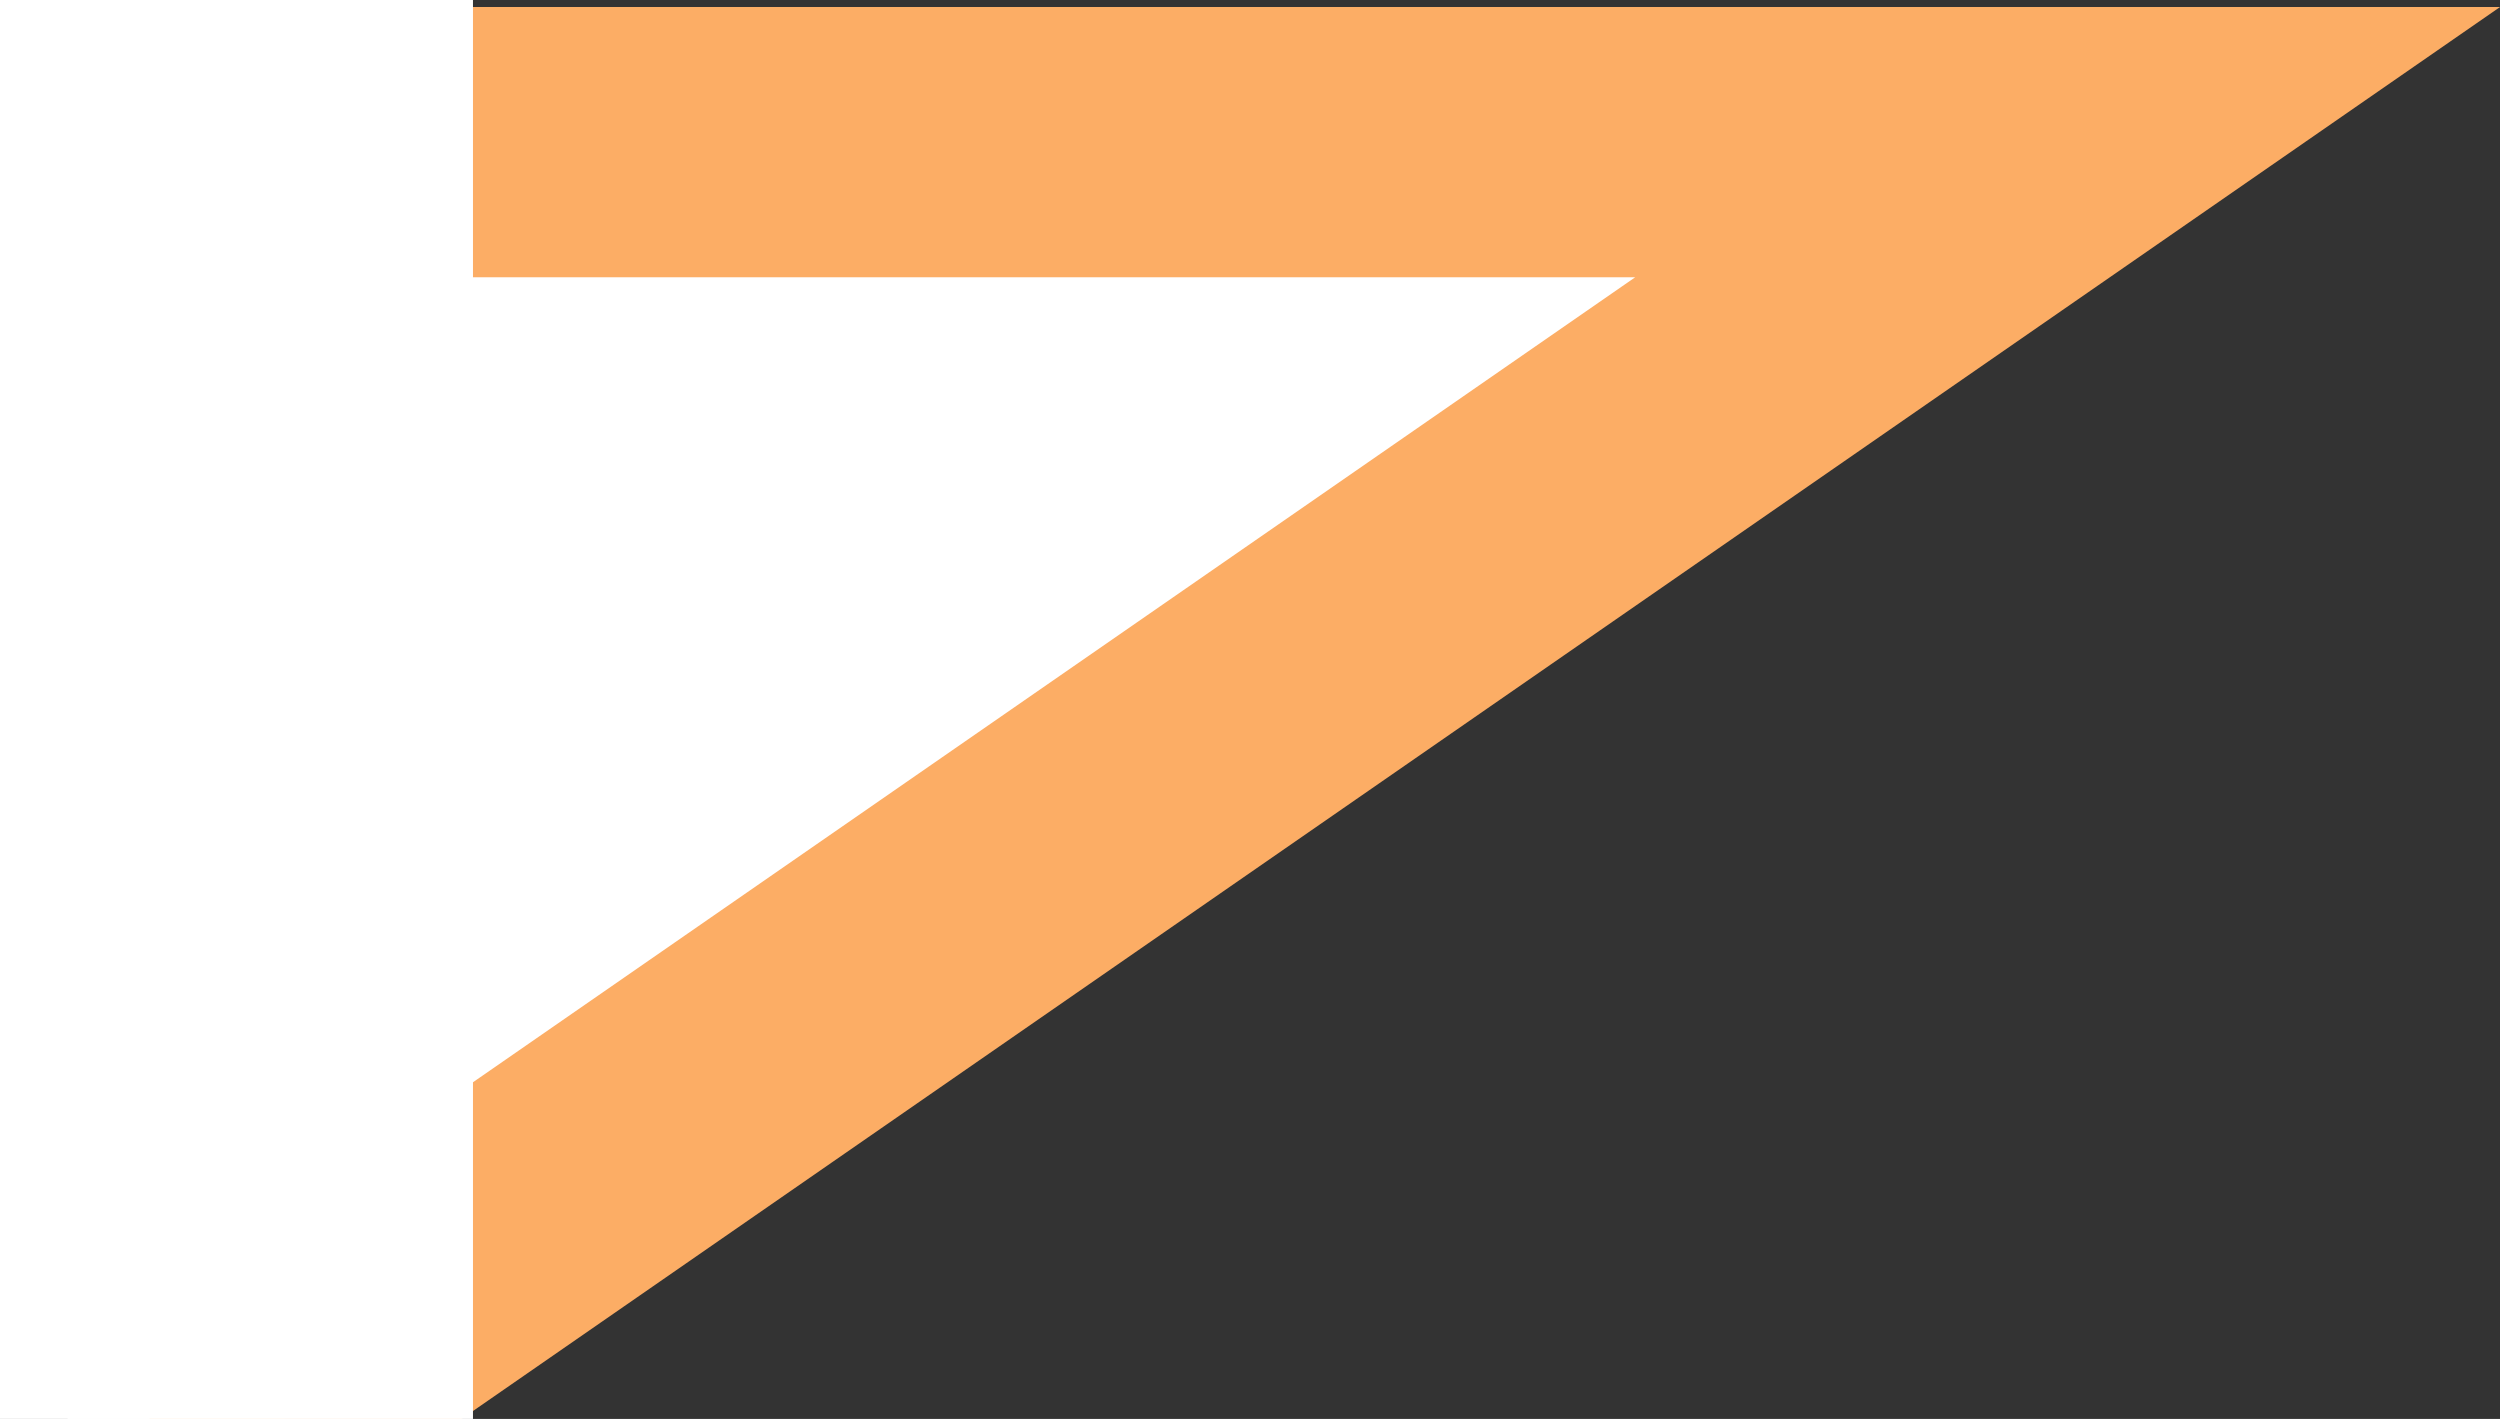
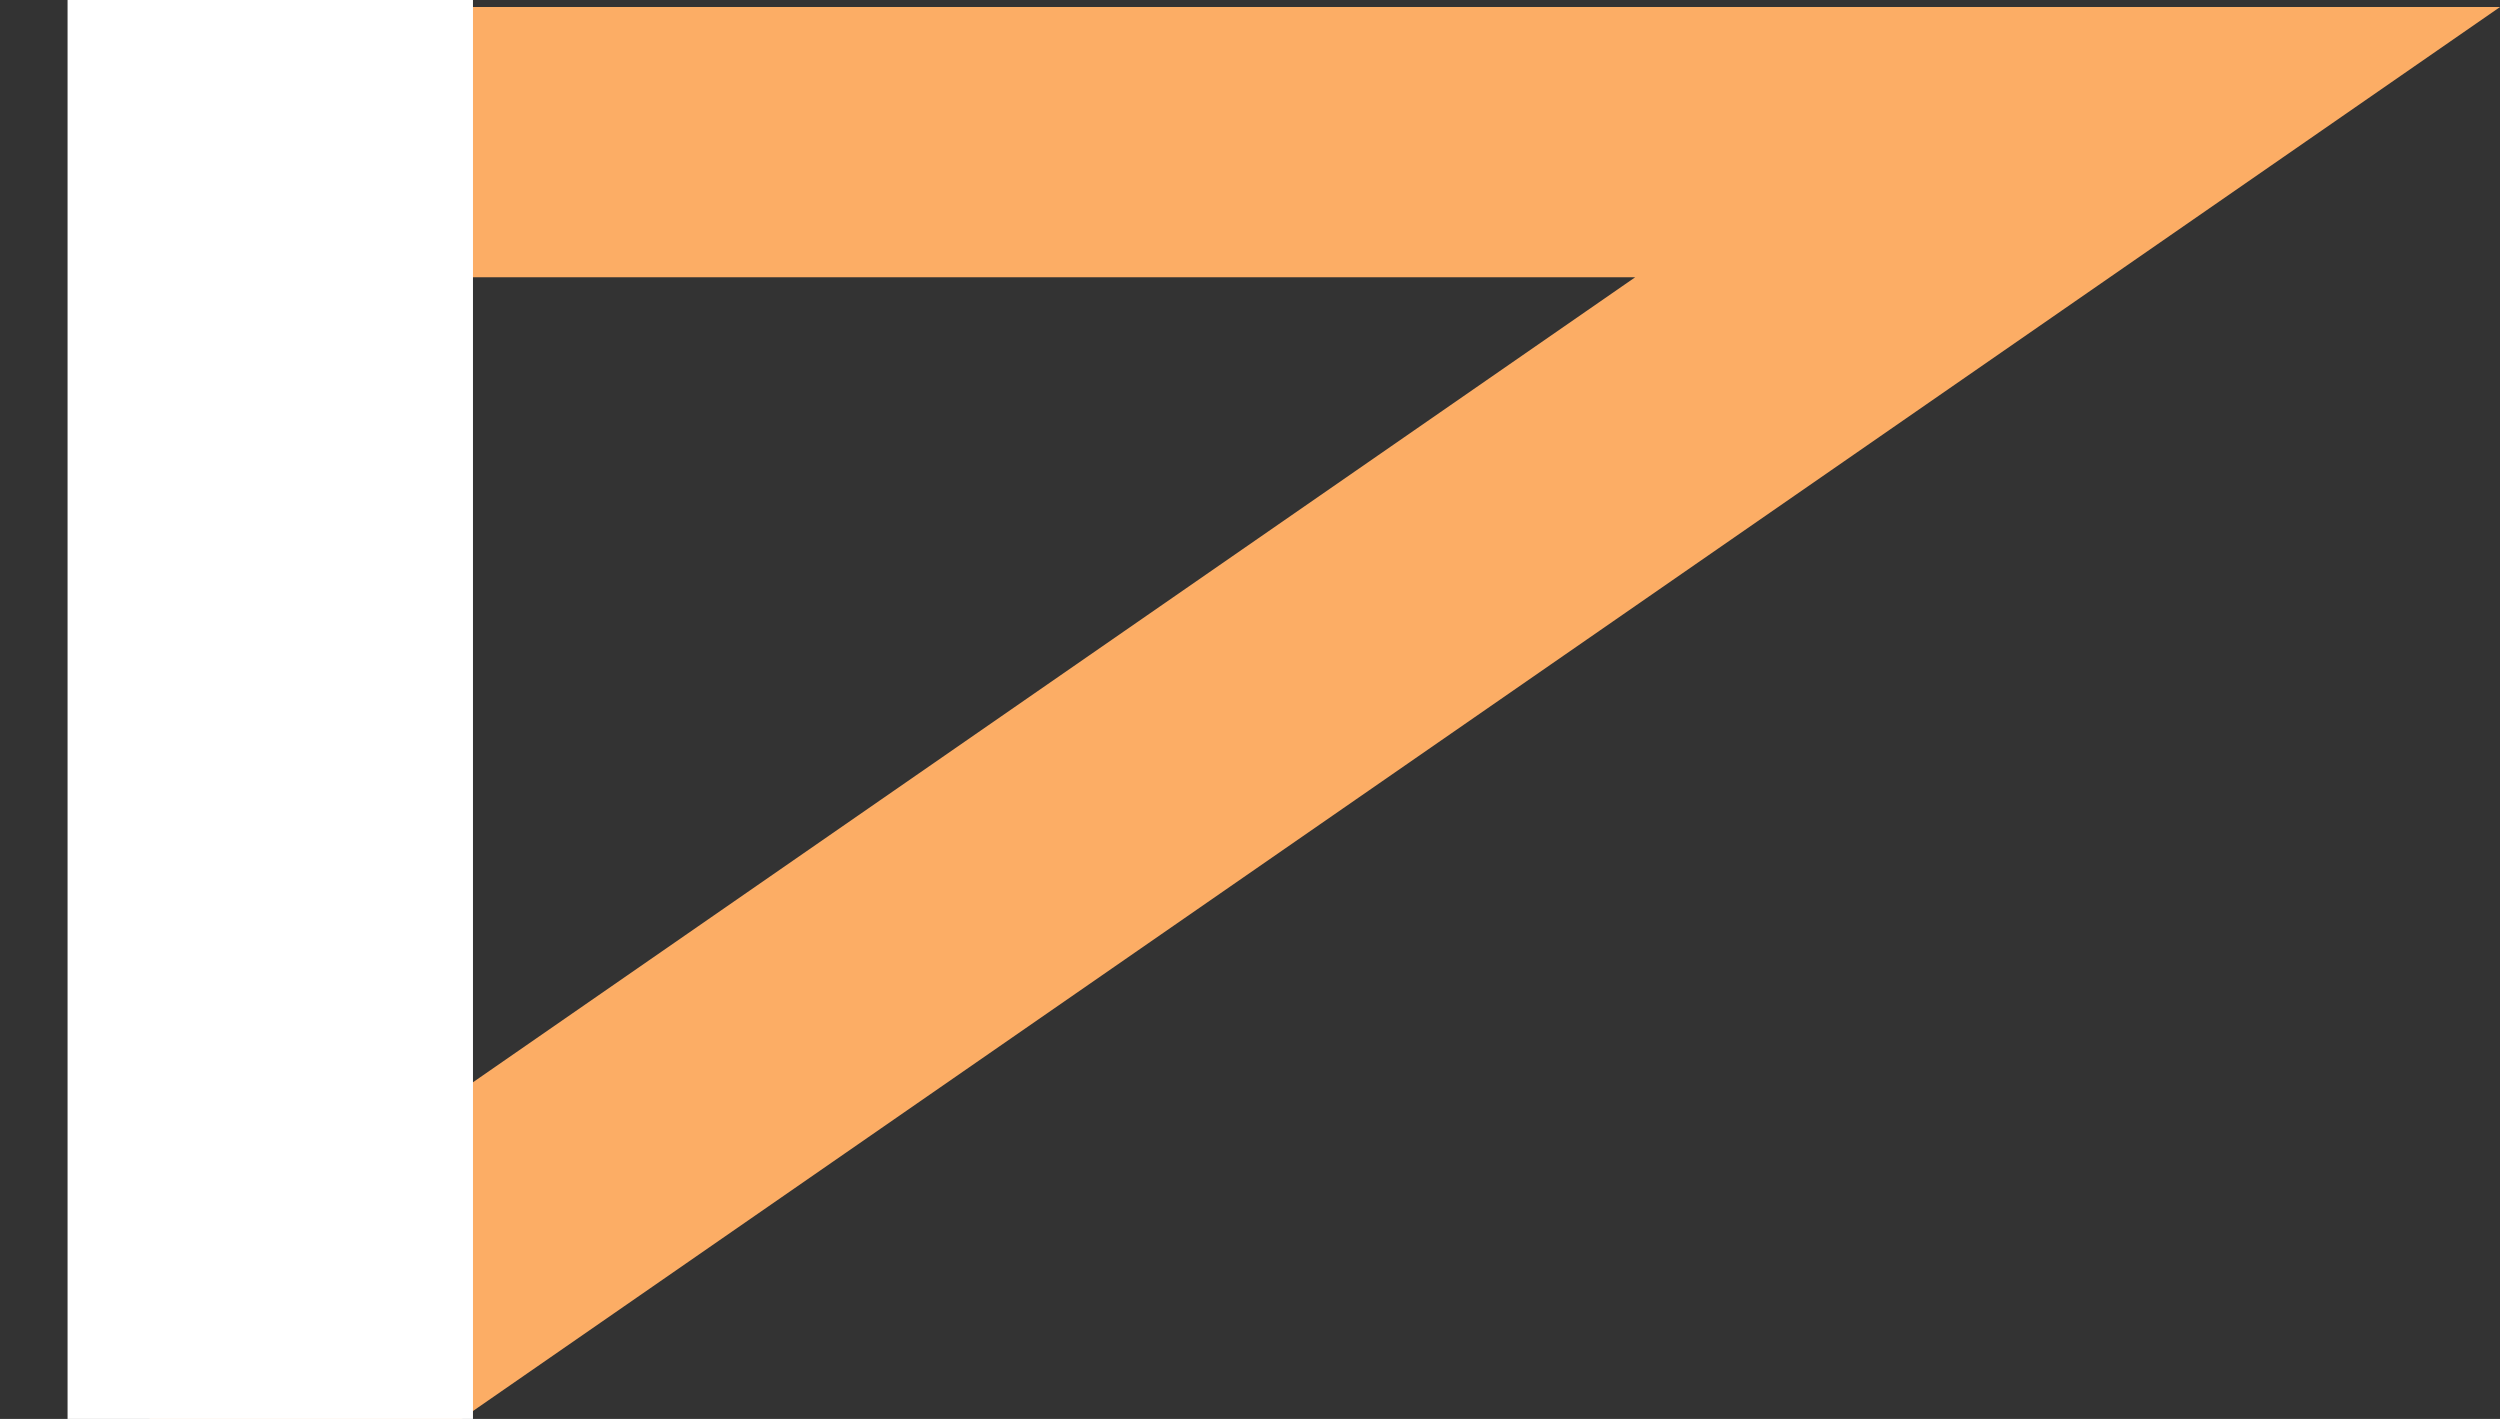
<svg xmlns="http://www.w3.org/2000/svg" width="37" height="21" viewBox="0 0 37 21" fill="none">
  <rect x="0" y="0" width="37" height="21" fill="#333333" stroke="none" />
  <g clip-path="url(#clip0_106_7)">
-     <path d="M-124.997 -12.999H4.213V0.104V2.104H6.213H30.6L5.074 19.784L4.213 20.38V21.428V43H-124.997V-12.999Z" fill="white" />
    <path d="M-122.997 -10.999V41H2.213V19.333L24.2 4.104H2.213V-10.999H-122.997ZM-126.997 -14.999H6.213V0.104H37L6.213 21.428V45H-126.997V-14.999Z" fill="#FCAD65" />
-     <path d="M1 23H7V-2H1V23Z" fill="white" />
+     <path d="M1 23H7V-2H1Z" fill="white" />
  </g>
  <defs>
    <clipPath id="clip0_106_7">
      <rect width="37" height="21" fill="white" transform="translate(37 21) rotate(-180)" />
    </clipPath>
  </defs>
</svg>